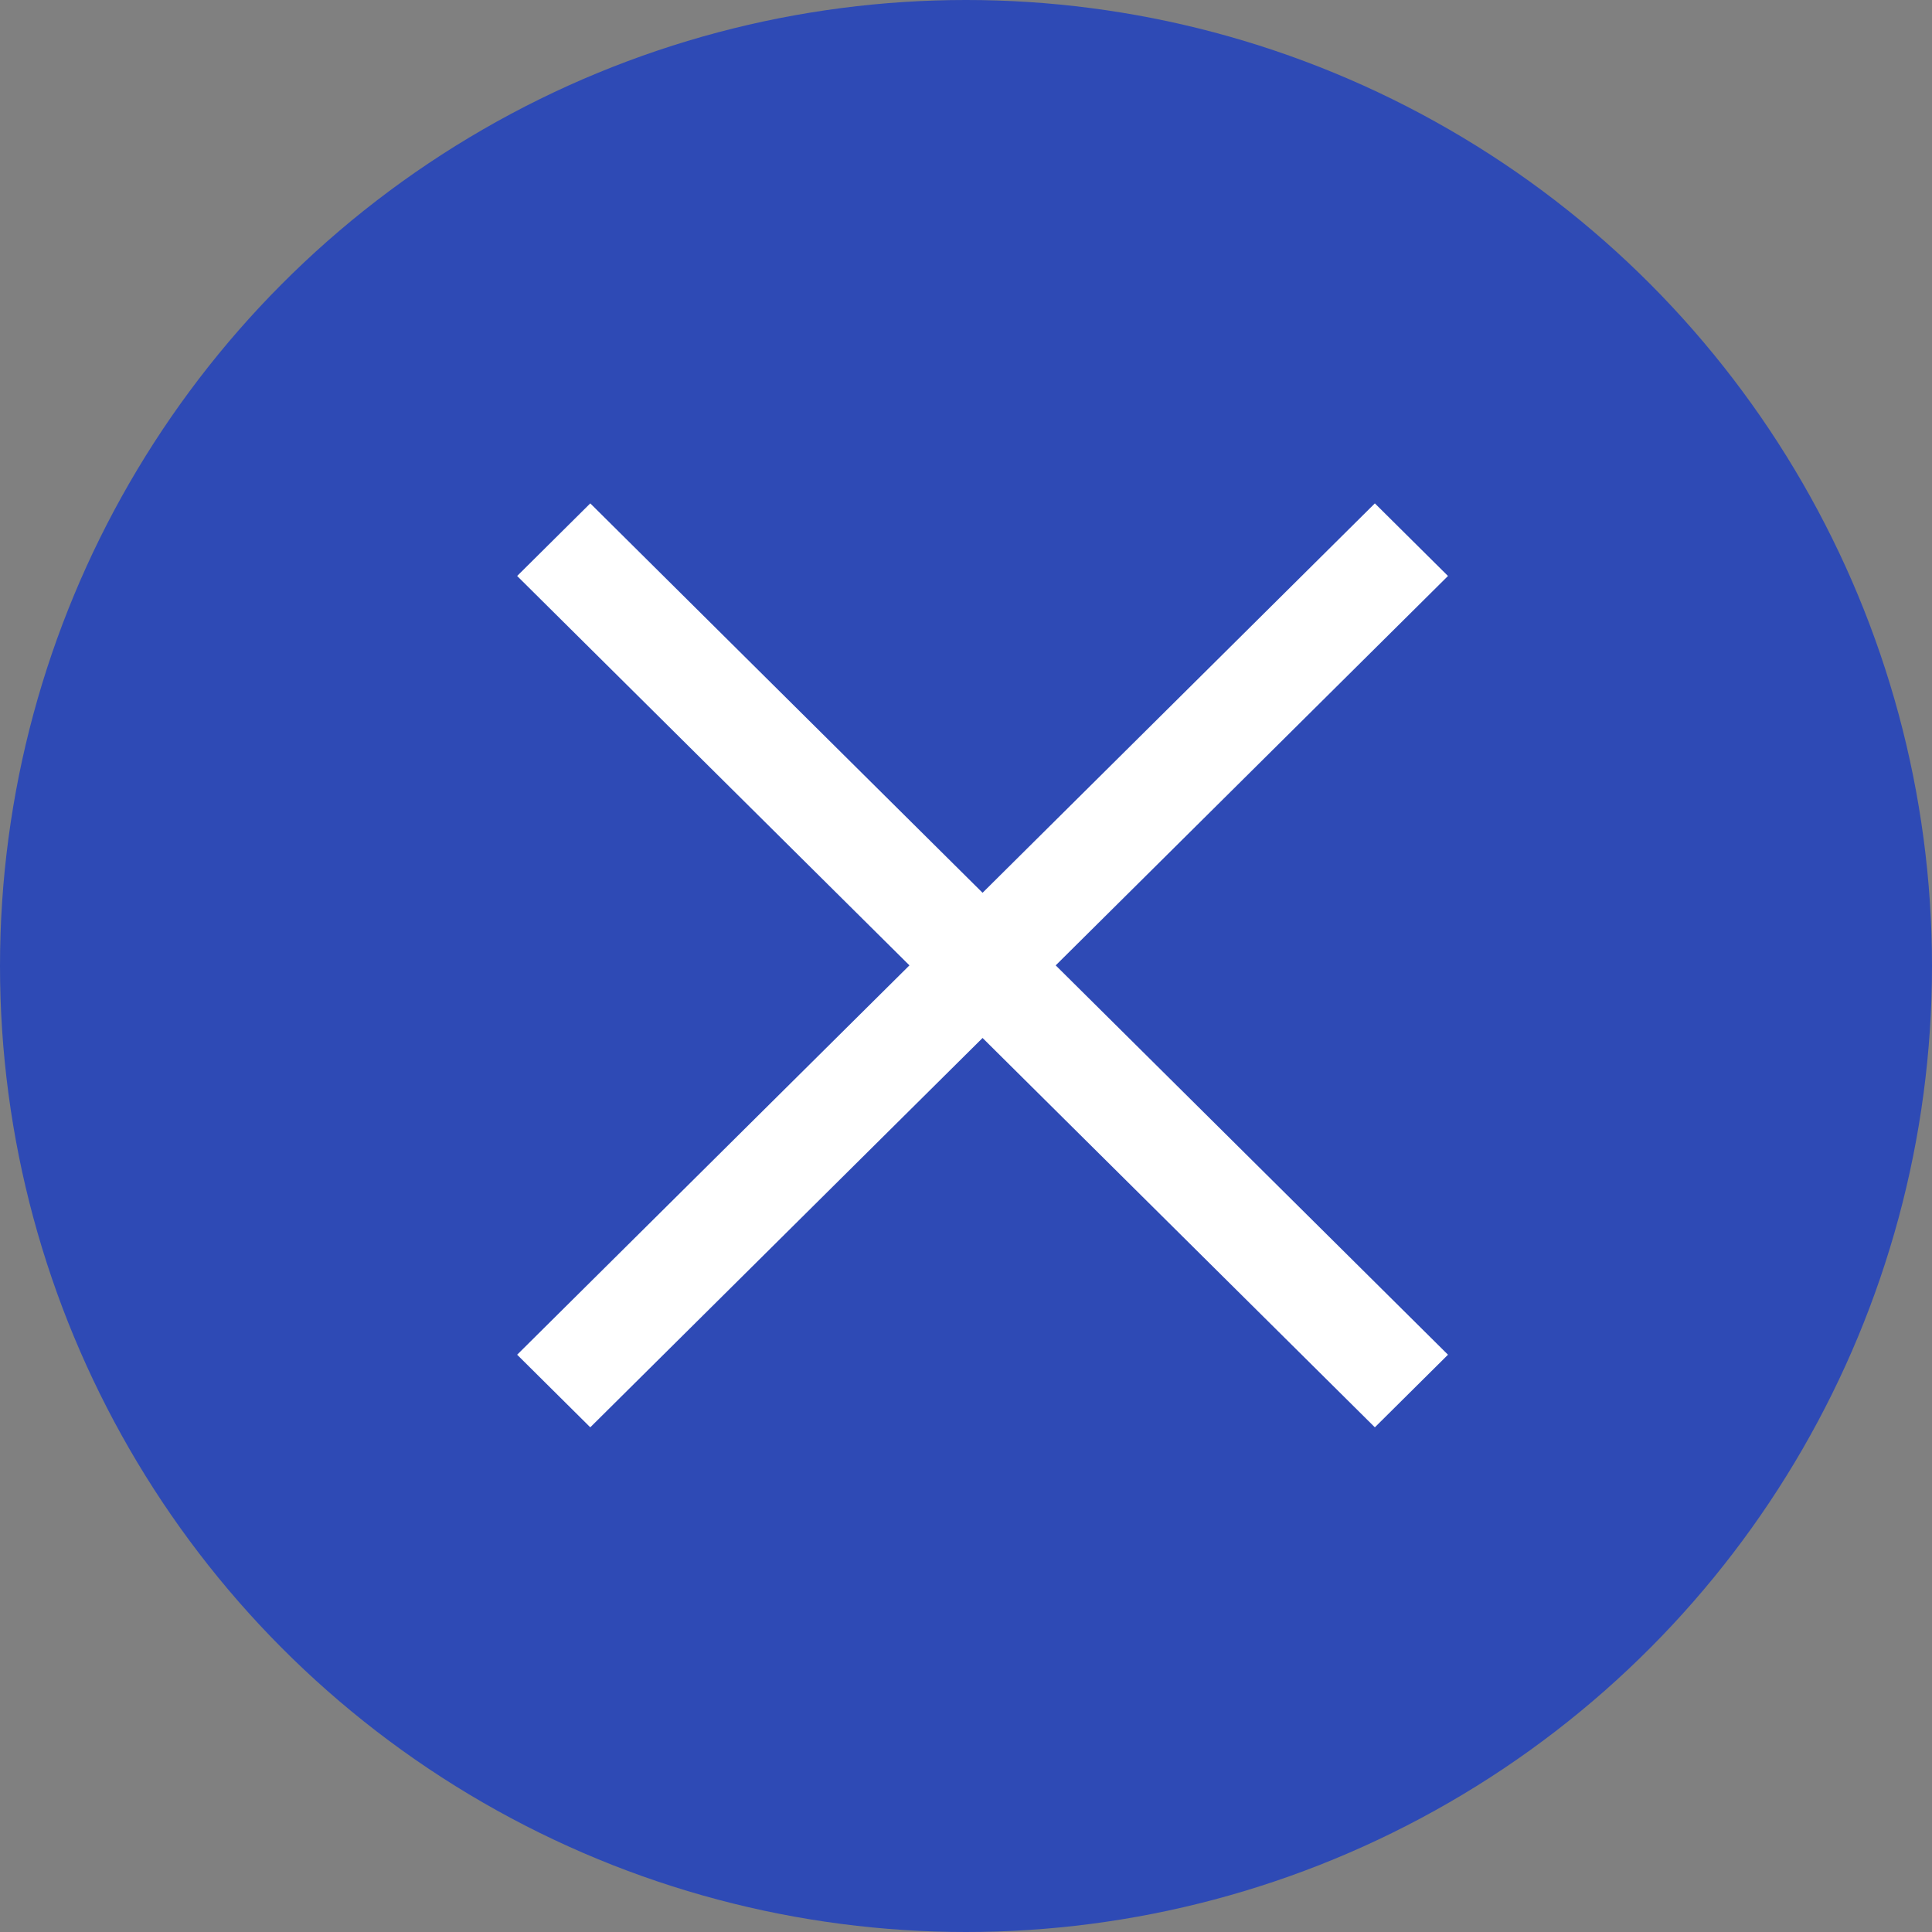
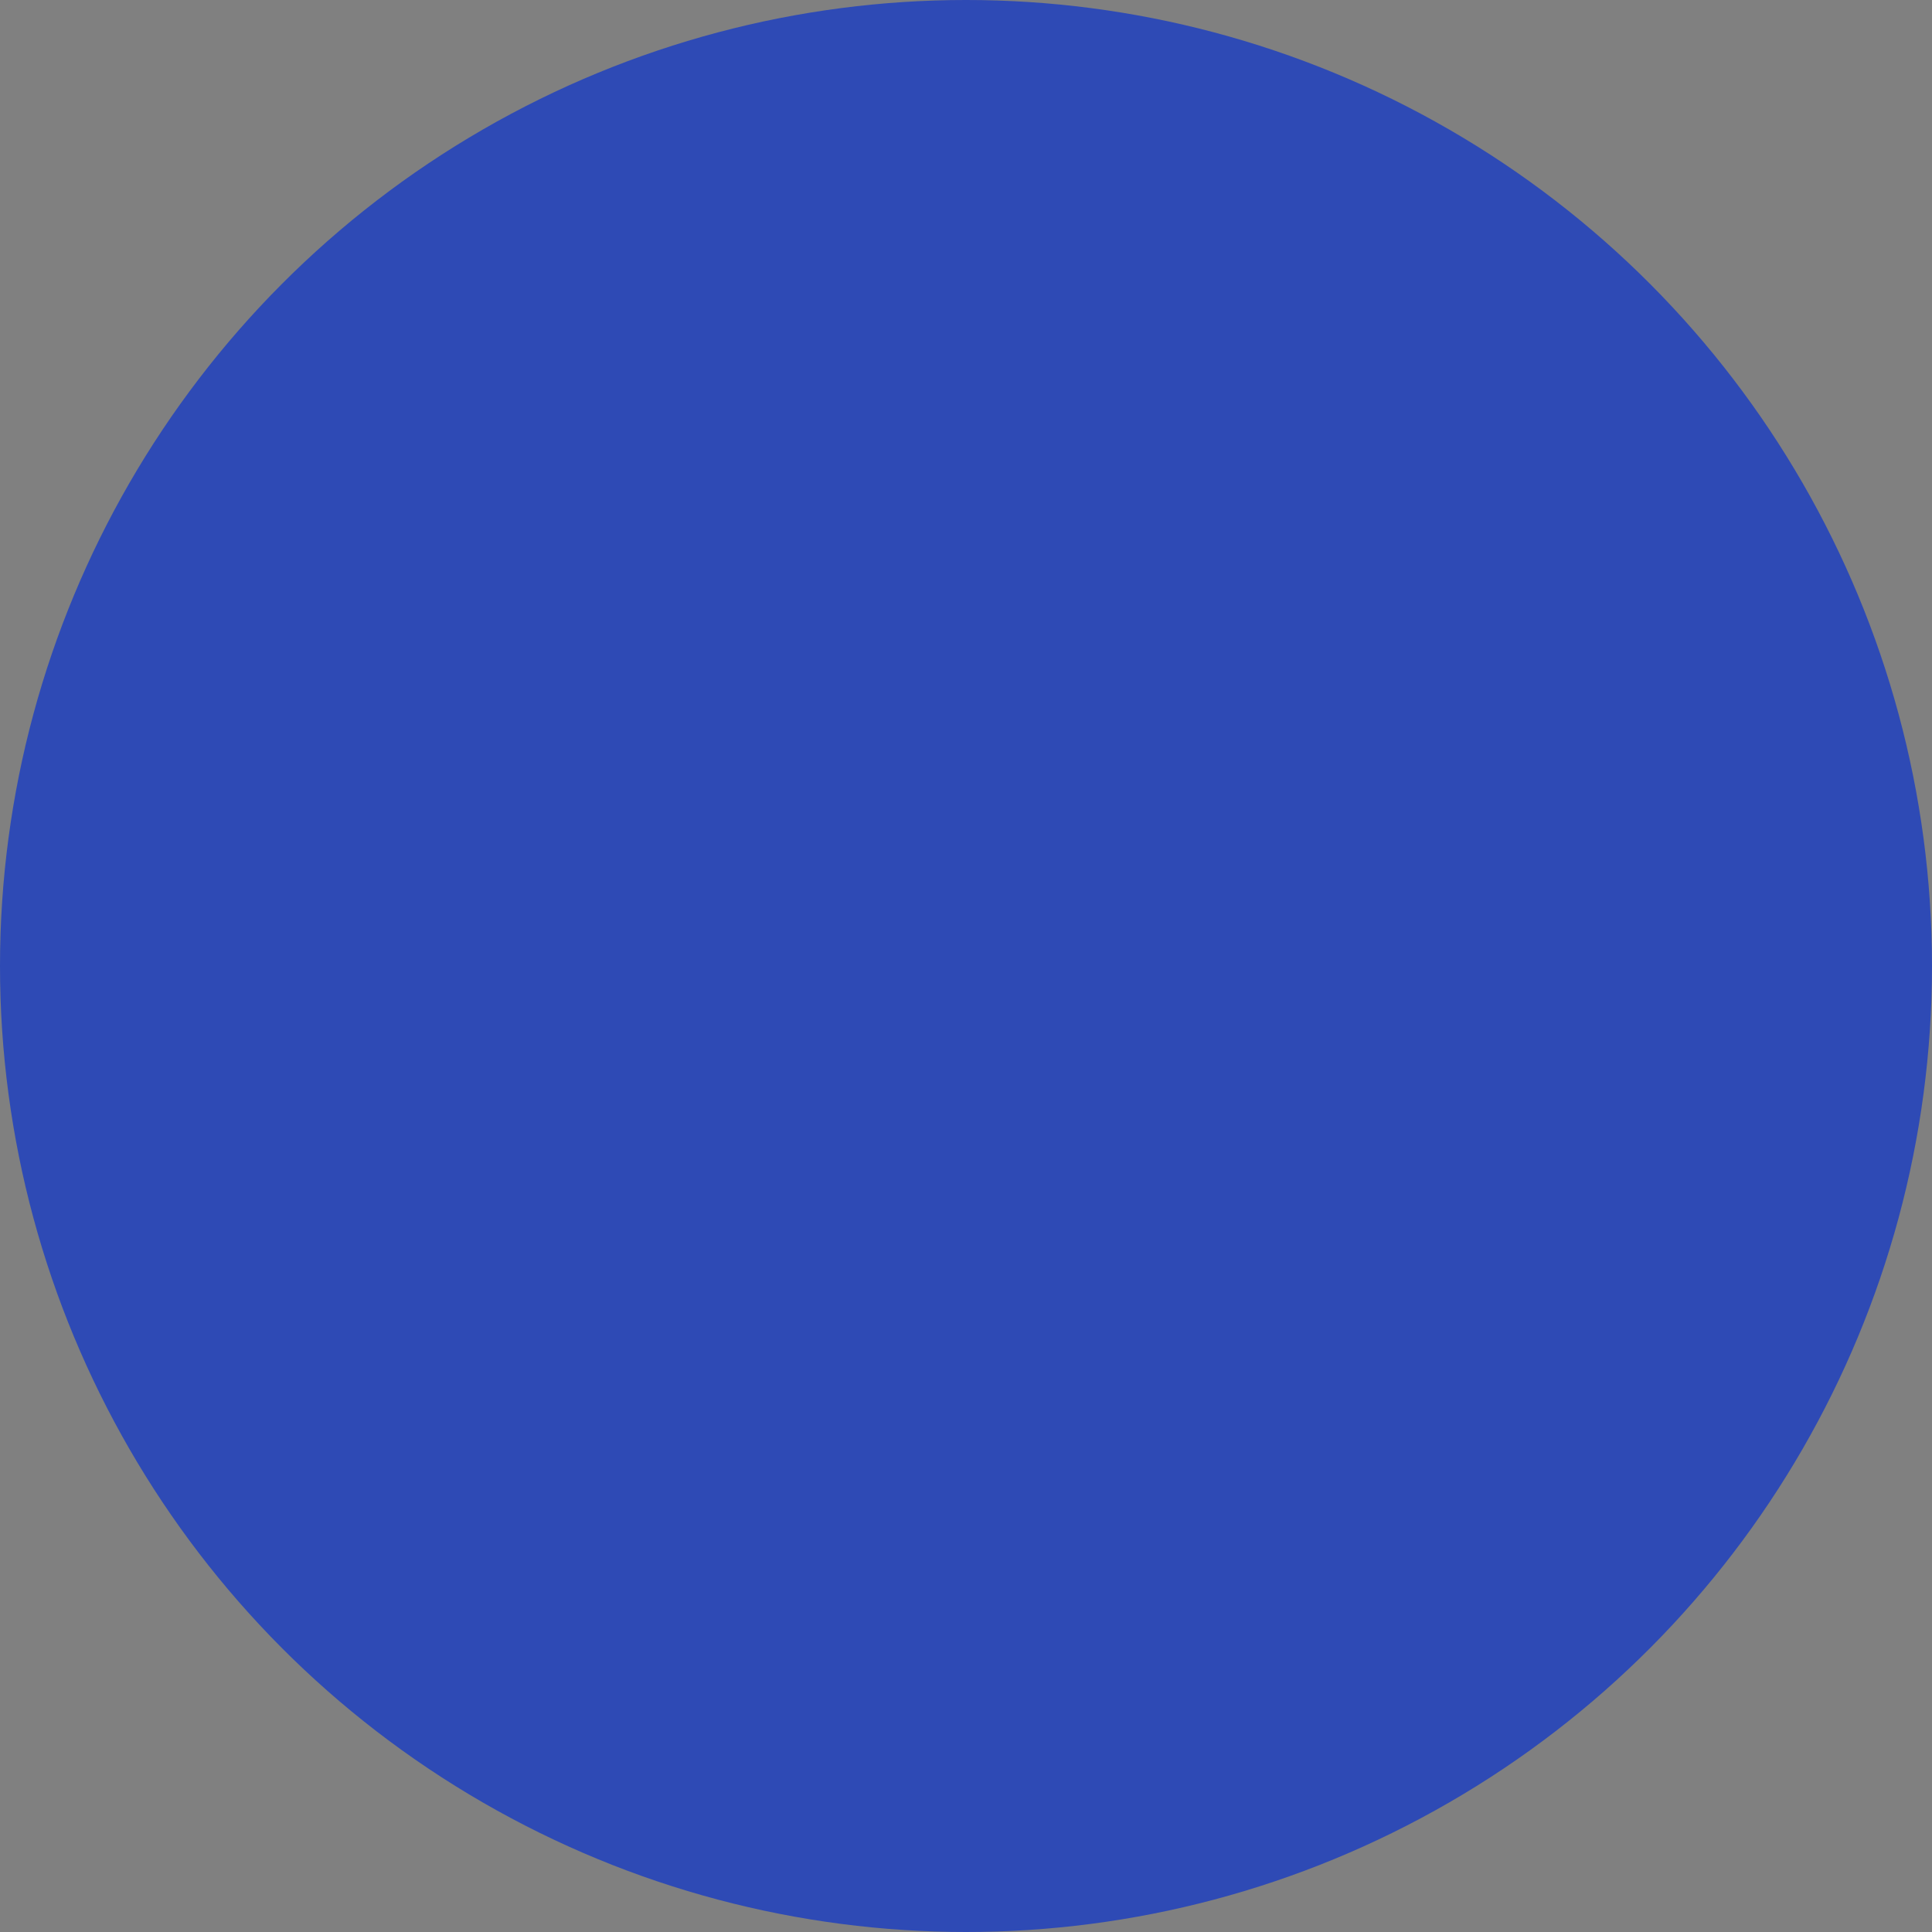
<svg xmlns="http://www.w3.org/2000/svg" width="40" height="40" fill="none">
  <rect width="100%" height="100%" fill="#808080" stroke="none" />
  <circle cx="20" cy="20" r="20" fill="#2E4AB5" />
-   <path d="M29.979 11.925l-1.514-1.503-8.122 8.062-8.122-8.062-1.514 1.503 8.122 8.062-8.122 8.061 1.514 1.503 8.122-8.061 8.122 8.061 1.514-1.503-8.122-8.061 8.122-8.062z" fill="#fff" />
</svg>